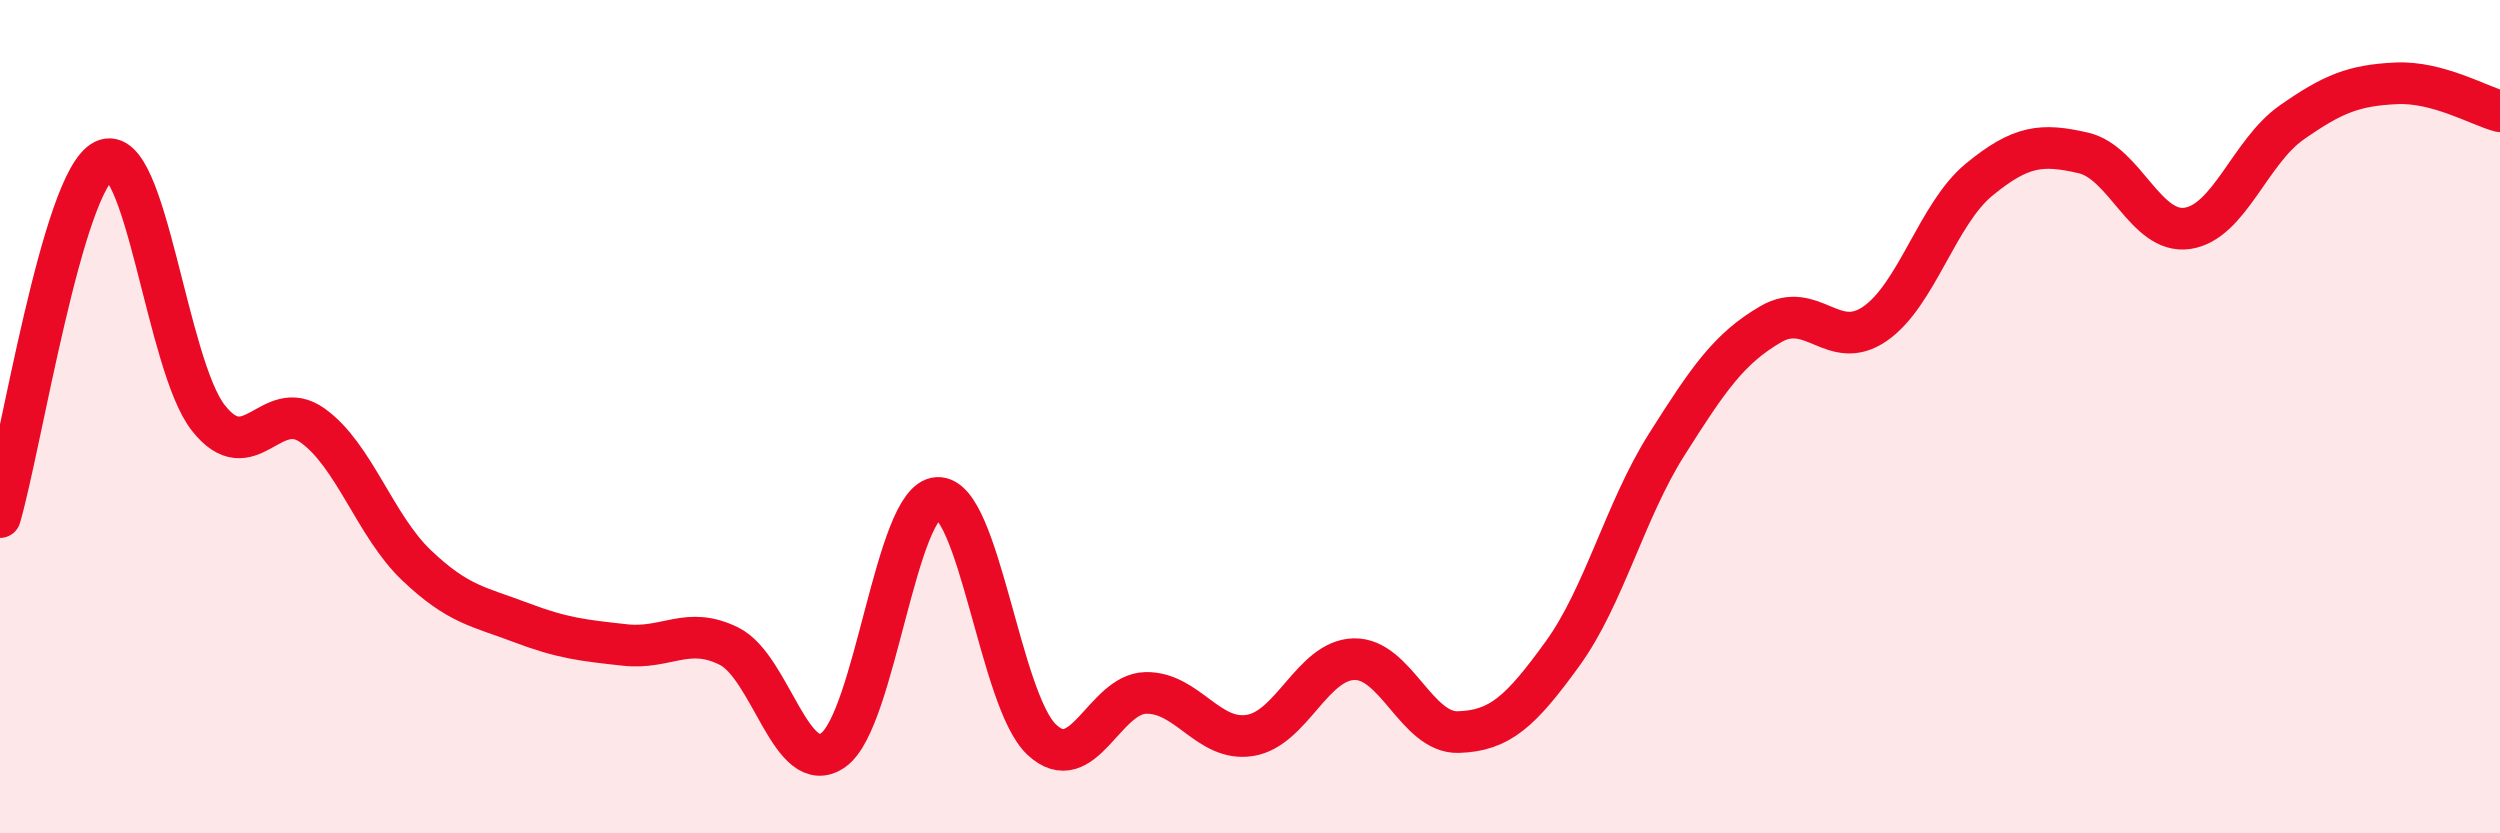
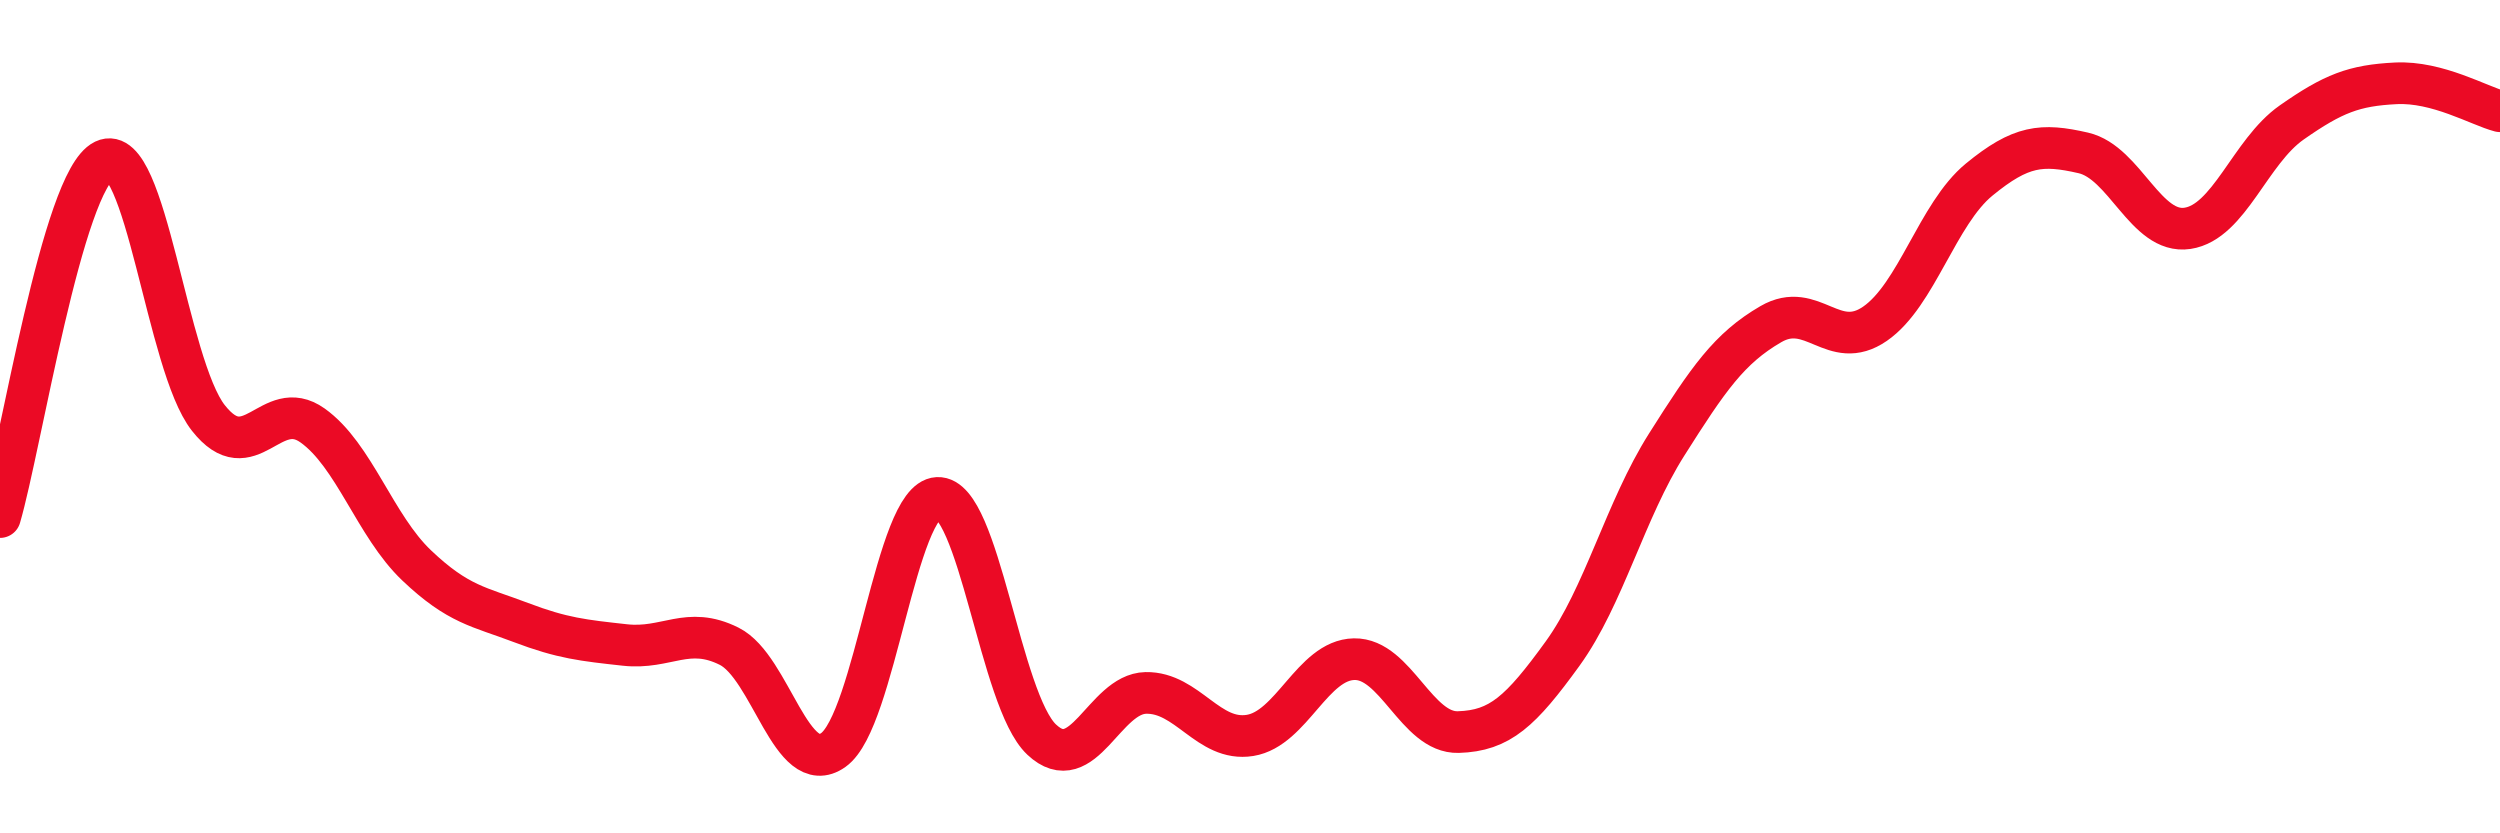
<svg xmlns="http://www.w3.org/2000/svg" width="60" height="20" viewBox="0 0 60 20">
-   <path d="M 0,12.41 C 0.5,10.7 1.5,4.33 2.5,3.85 C 3.5,3.37 4,8.76 5,10.03 C 6,11.3 6.5,9.5 7.5,10.21 C 8.5,10.92 9,12.62 10,13.57 C 11,14.52 11.5,14.56 12.5,14.94 C 13.5,15.32 14,15.37 15,15.48 C 16,15.59 16.5,15.01 17.5,15.51 C 18.5,16.01 19,18.71 20,18 C 21,17.29 21.5,12 22.5,11.95 C 23.5,11.9 24,16.81 25,17.75 C 26,18.69 26.5,16.65 27.5,16.63 C 28.5,16.61 29,17.81 30,17.65 C 31,17.49 31.5,15.84 32.5,15.82 C 33.5,15.8 34,17.6 35,17.57 C 36,17.54 36.5,17.07 37.5,15.69 C 38.5,14.31 39,12.25 40,10.67 C 41,9.09 41.5,8.36 42.5,7.78 C 43.5,7.2 44,8.46 45,7.77 C 46,7.08 46.5,5.13 47.5,4.31 C 48.5,3.49 49,3.44 50,3.67 C 51,3.9 51.5,5.63 52.5,5.48 C 53.5,5.33 54,3.64 55,2.94 C 56,2.24 56.5,2.05 57.5,2 C 58.5,1.95 59.5,2.54 60,2.67L60 20L0 20Z" fill="#EB0A25" opacity="0.1" stroke-linecap="round" stroke-linejoin="round" />
  <path d="M 0,12.41 C 0.5,10.7 1.5,4.33 2.5,3.85 C 3.5,3.37 4,8.76 5,10.03 C 6,11.3 6.5,9.5 7.5,10.21 C 8.5,10.92 9,12.62 10,13.57 C 11,14.52 11.5,14.56 12.5,14.94 C 13.5,15.32 14,15.37 15,15.48 C 16,15.59 16.5,15.01 17.5,15.51 C 18.5,16.01 19,18.71 20,18 C 21,17.29 21.5,12 22.5,11.95 C 23.5,11.9 24,16.81 25,17.75 C 26,18.69 26.5,16.65 27.5,16.63 C 28.5,16.61 29,17.81 30,17.65 C 31,17.49 31.5,15.84 32.5,15.82 C 33.5,15.8 34,17.6 35,17.57 C 36,17.54 36.5,17.07 37.5,15.69 C 38.5,14.31 39,12.25 40,10.67 C 41,9.09 41.5,8.36 42.5,7.78 C 43.5,7.2 44,8.46 45,7.77 C 46,7.08 46.5,5.13 47.5,4.31 C 48.5,3.49 49,3.44 50,3.67 C 51,3.9 51.5,5.63 52.5,5.48 C 53.5,5.33 54,3.64 55,2.94 C 56,2.24 56.5,2.05 57.5,2 C 58.5,1.95 59.5,2.54 60,2.67" stroke="#EB0A25" stroke-width="1" fill="none" stroke-linecap="round" stroke-linejoin="round" />
</svg>